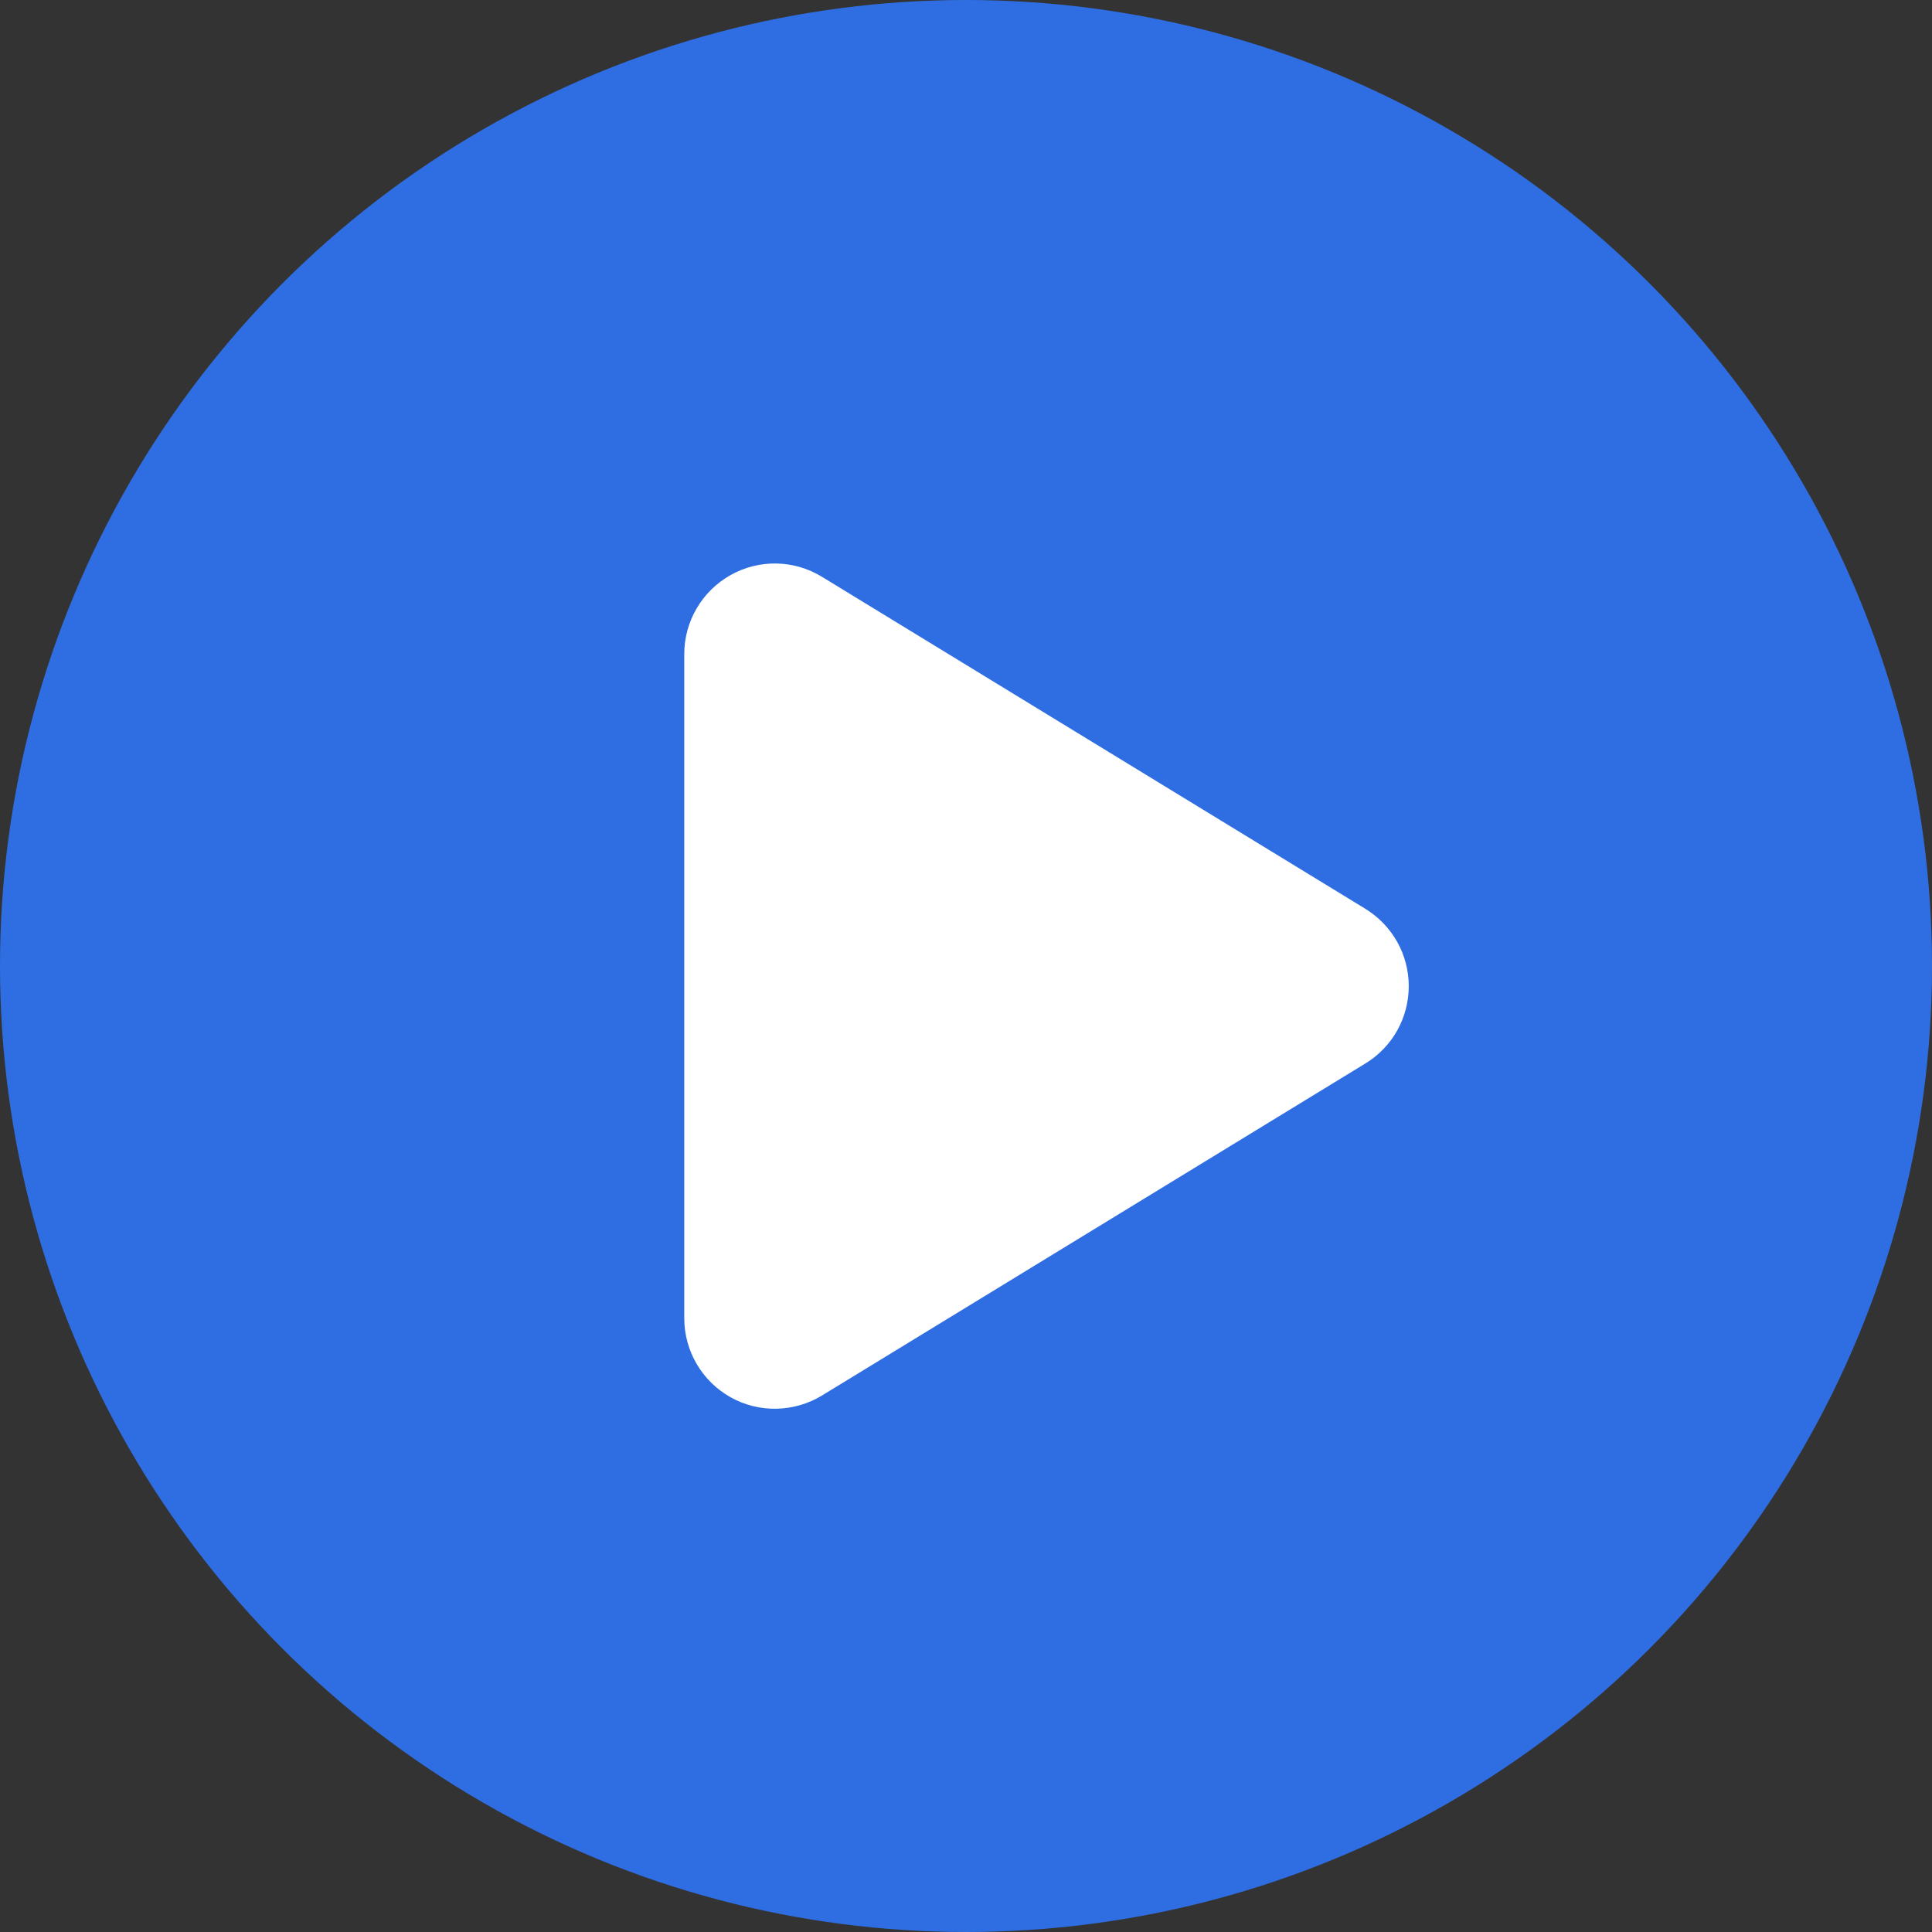
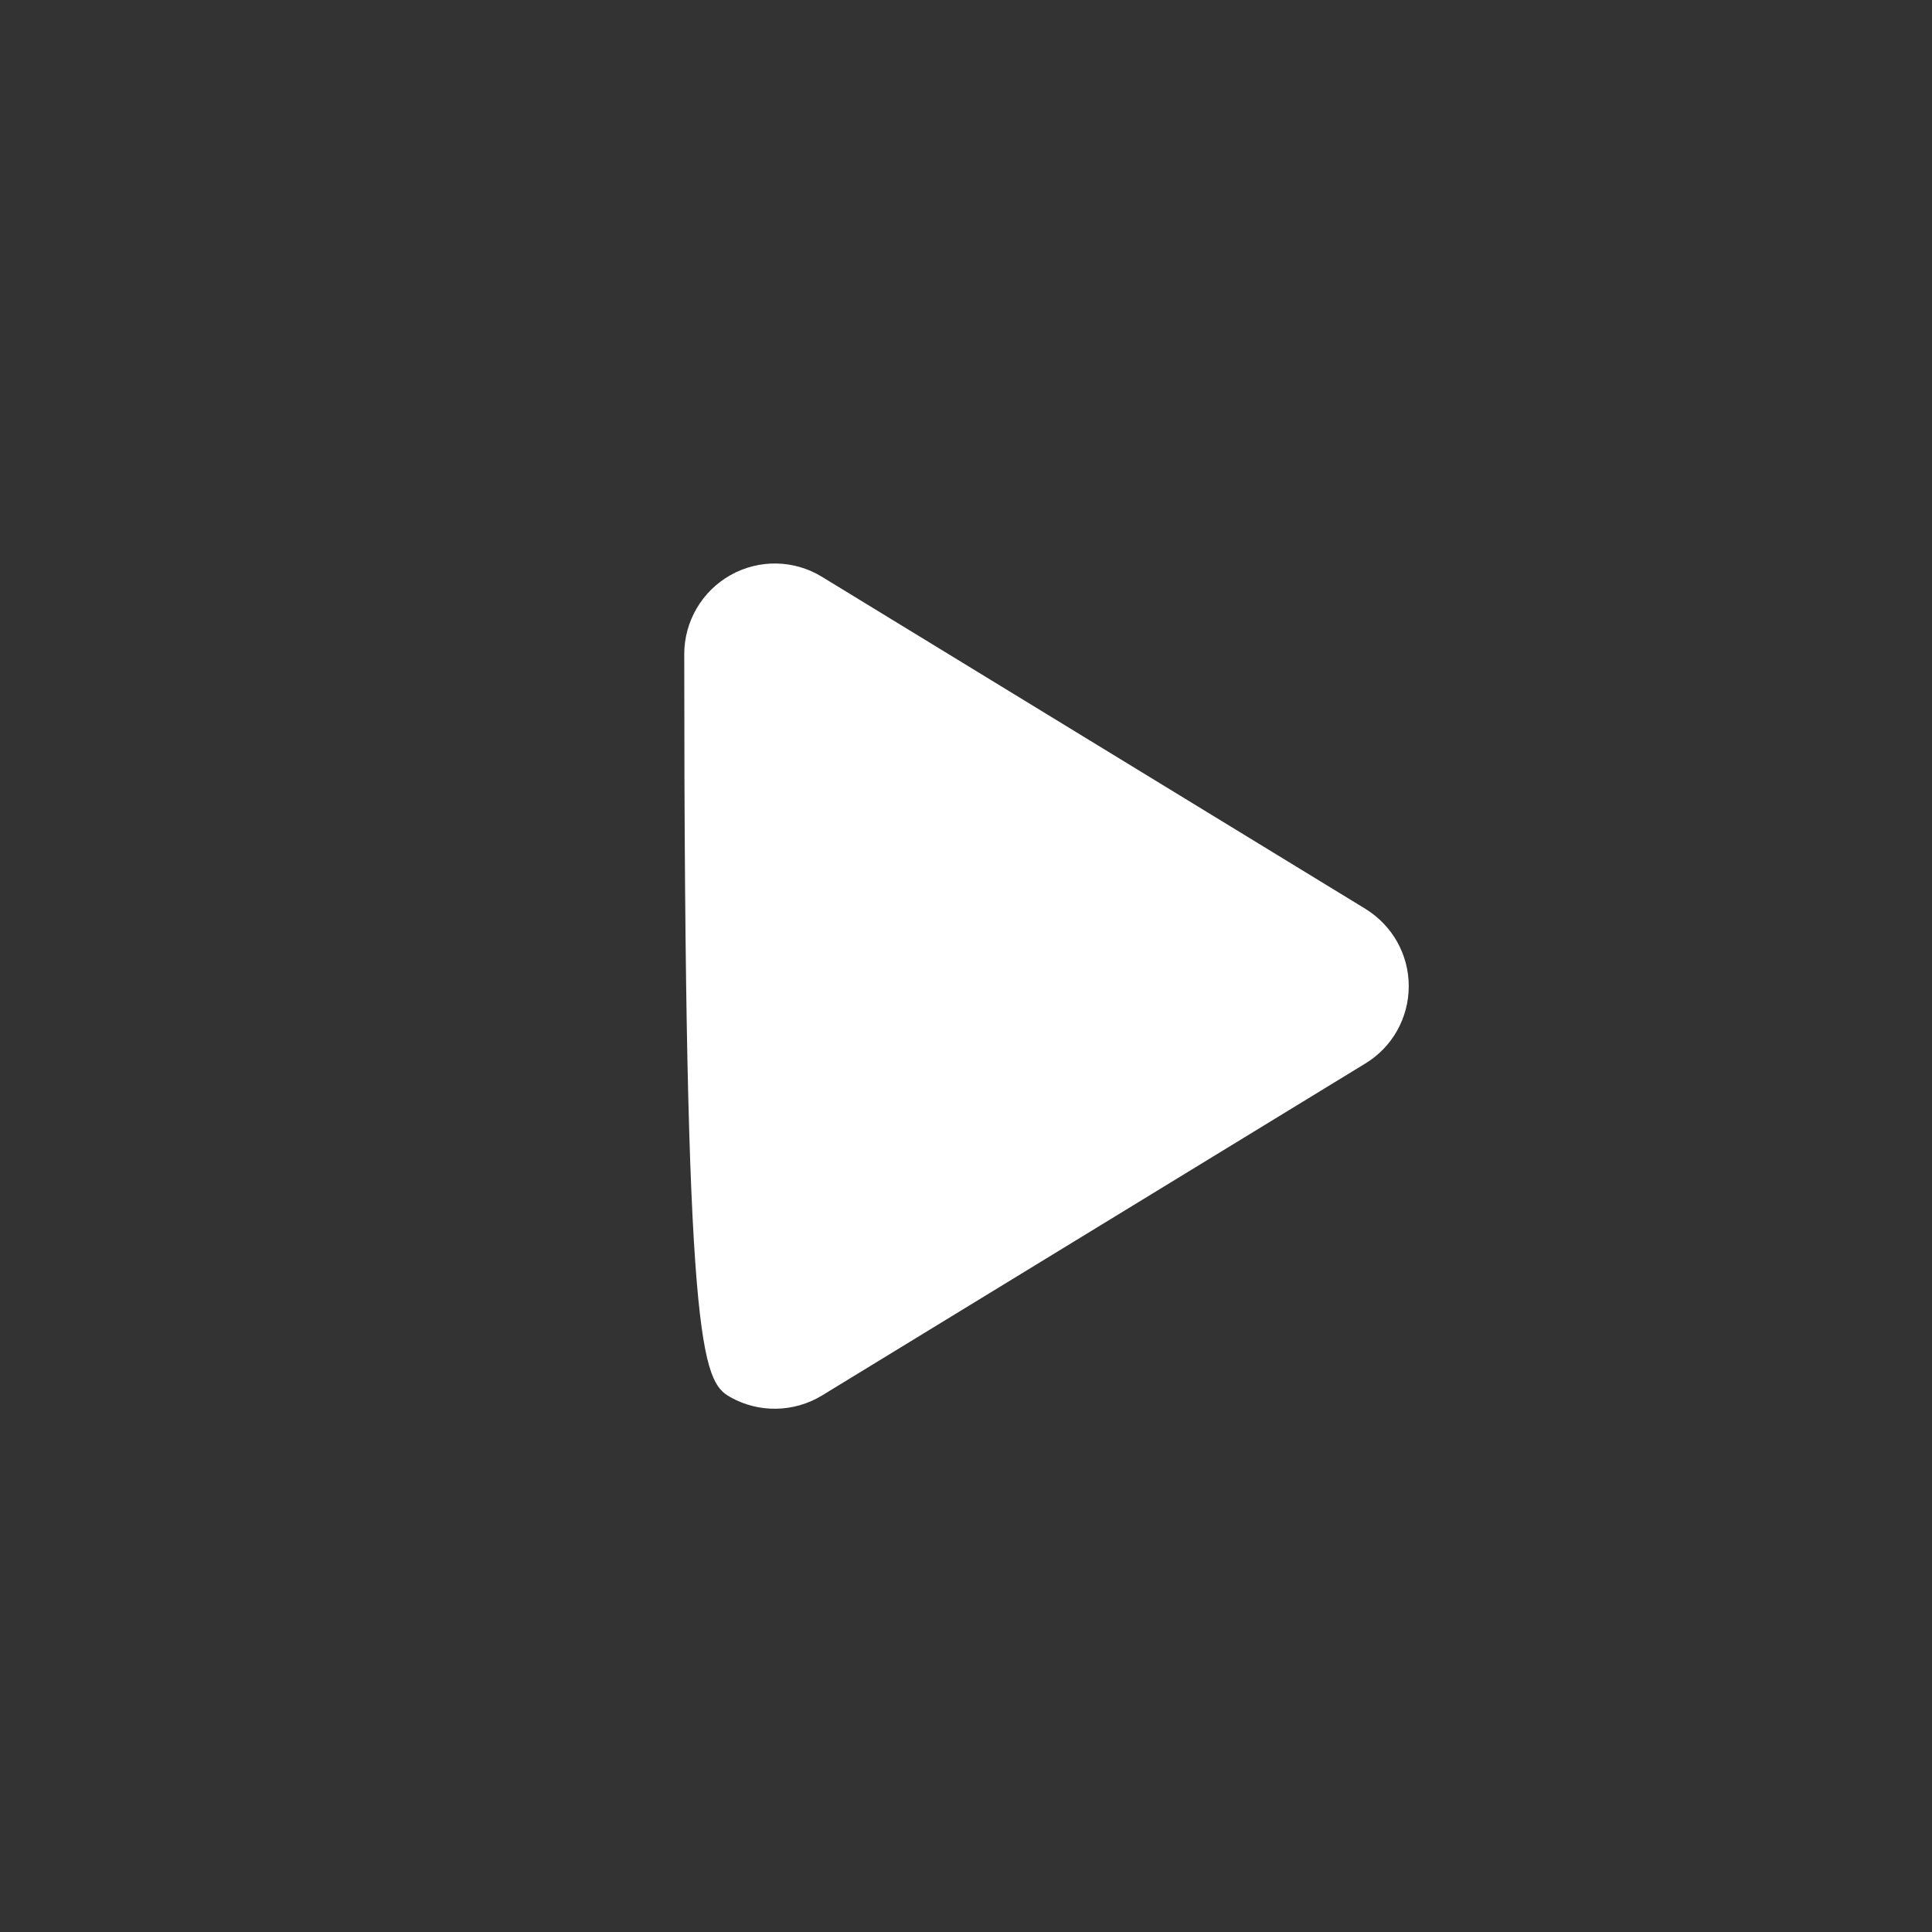
<svg xmlns="http://www.w3.org/2000/svg" width="48" height="48" viewBox="0 0 48 48" fill="none">
  <rect x="0" y="0" width="48" height="48" fill="#333333" stroke="none" />
-   <circle cx="24" cy="24" r="24" fill="#2F6EE2" />
-   <path d="M20.422 14.331C19.728 13.904 18.856 13.89 18.148 14.289C17.441 14.687 17 15.437 17 16.252V32.749C17 33.565 17.441 34.315 18.148 34.713C18.856 35.111 19.728 35.093 20.422 34.671L33.922 26.422C34.592 26.015 35 25.288 35 24.501C35 23.713 34.592 22.992 33.922 22.579L20.422 14.331Z" fill="white" />
+   <path d="M20.422 14.331C19.728 13.904 18.856 13.89 18.148 14.289C17.441 14.687 17 15.437 17 16.252C17 33.565 17.441 34.315 18.148 34.713C18.856 35.111 19.728 35.093 20.422 34.671L33.922 26.422C34.592 26.015 35 25.288 35 24.501C35 23.713 34.592 22.992 33.922 22.579L20.422 14.331Z" fill="white" />
</svg>